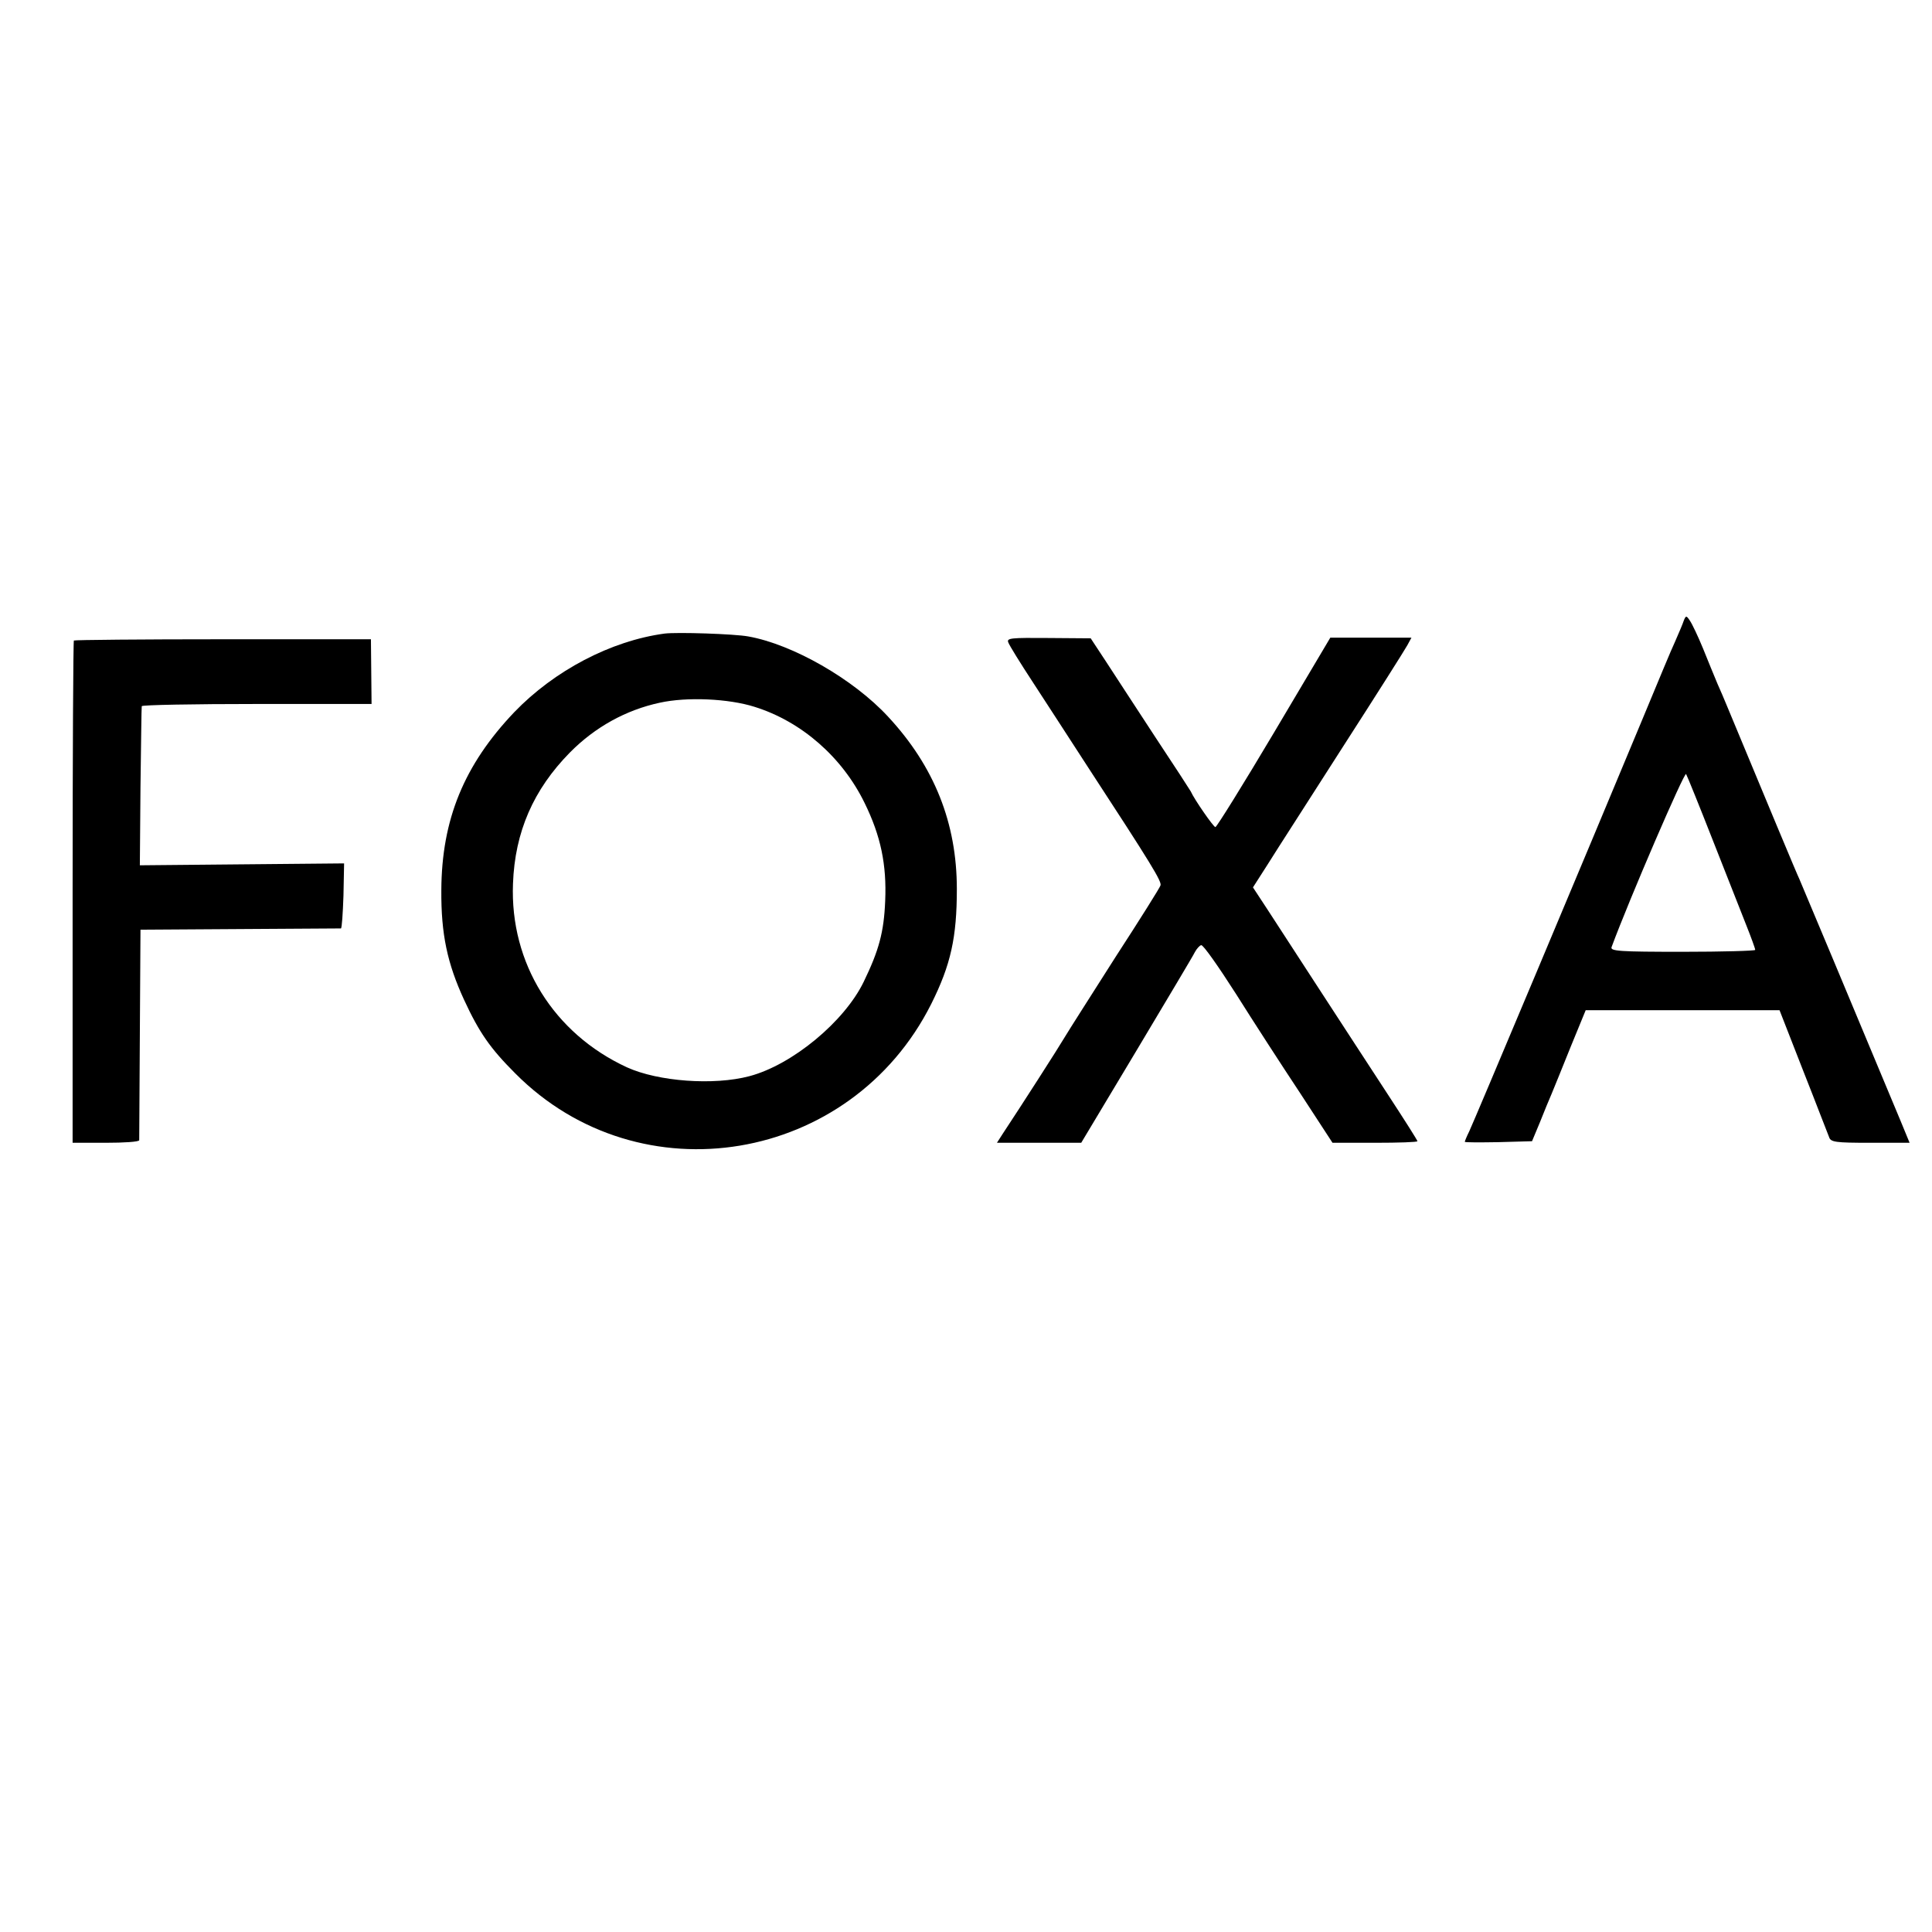
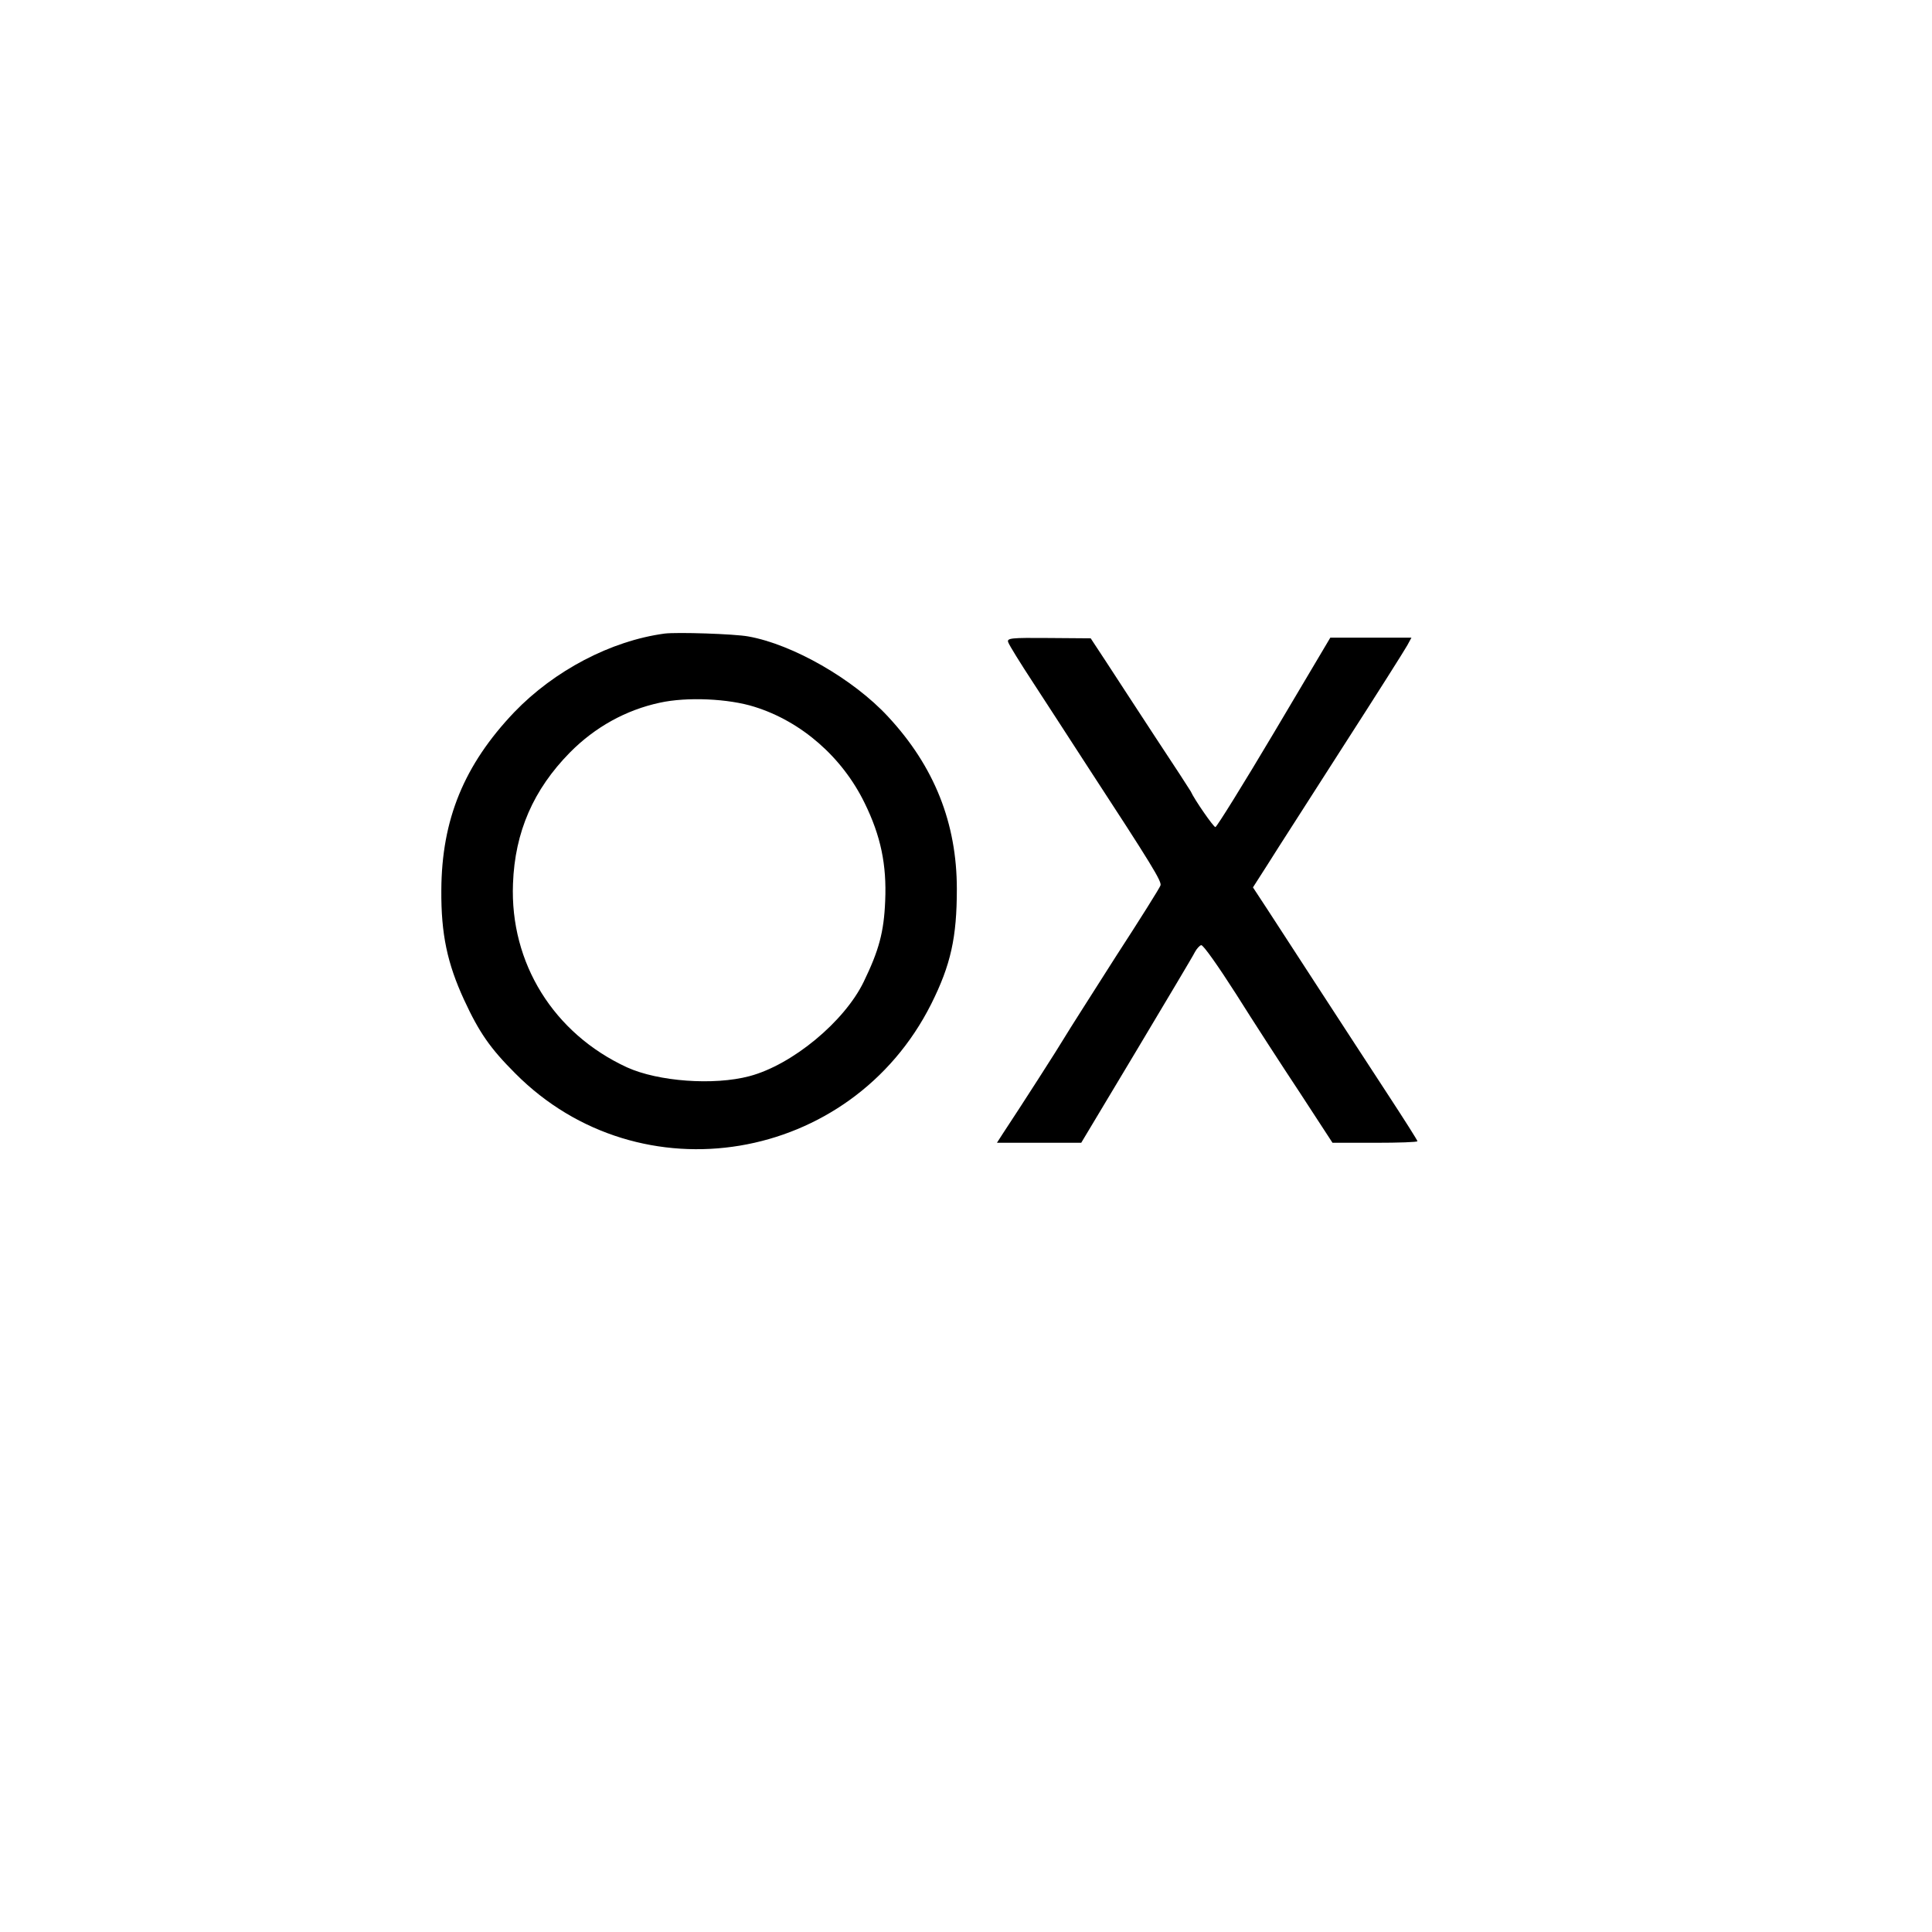
<svg xmlns="http://www.w3.org/2000/svg" version="1.0" width="612pt" height="612pt" viewBox="0 0 612 612" preserveAspectRatio="xMidYMid meet">
  <g transform="translate(0,612) scale(0.1,-0.1)" fill="#000000" stroke="none">
-     <path d="M5330 4144 c-6 -16 -18 -42 -25 -59 -8 -16 -54 -127 -103 -245 -173 -416 -534 -1275 -548 -1304 -8 -16 -14 -31 -14 -33 0 -2 48 -2 106 -1 l107 3 25 60 c13 33 30 74 37 90 7 17 34 83 60 148 l48 117 307 0 307 0 75 -192 c42 -106 78 -201 82 -210 5 -16 20 -18 130 -18 l125 0 -28 68 c-155 372 -314 751 -321 767 -8 16 -109 259 -230 550 -7 17 -20 48 -30 70 -9 22 -30 72 -45 110 -16 39 -35 79 -42 89 -12 18 -13 18 -23 -10z m95 -684 c42 -107 90 -228 106 -269 16 -40 29 -76 29 -80 0 -3 -104 -6 -230 -6 -200 0 -230 2 -225 15 57 154 231 557 236 548 4 -7 42 -101 84 -208z" />
    <path d="M2105 4113 c-170 -23 -349 -117 -476 -249 -159 -167 -230 -340 -231 -564 -1 -139 19 -232 72 -347 48 -104 83 -154 162 -233 395 -398 1064 -286 1318 220 62 124 81 211 81 364 0 208 -71 388 -218 546 -110 119 -302 229 -443 254 -44 8 -225 14 -265 9z m285 -232 c148 -46 278 -159 349 -305 51 -104 70 -195 65 -310 -4 -99 -20 -157 -68 -256 -61 -126 -226 -263 -362 -299 -113 -30 -289 -17 -388 28 -232 107 -371 330 -361 582 6 164 65 298 180 415 80 81 178 135 285 158 86 19 218 13 300 -13z" />
-     <path d="M234 4091 c-2 -2 -4 -361 -4 -798 l0 -793 105 0 c58 0 105 3 106 8 0 4 1 156 2 337 l2 330 315 2 c173 1 317 2 320 2 3 1 6 47 8 104 l2 102 -324 -3 -323 -3 2 248 c2 136 3 251 4 256 0 4 165 7 365 7 l363 0 -1 103 -1 102 -468 0 c-258 0 -470 -2 -473 -4z" />
    <path d="M3194 4085 c3 -9 39 -67 79 -128 40 -62 118 -181 172 -265 205 -314 236 -365 231 -377 -2 -7 -66 -109 -142 -226 -75 -118 -148 -232 -161 -254 -20 -34 -140 -221 -197 -307 l-18 -28 134 0 133 0 175 292 c96 161 180 301 185 312 6 11 15 21 20 22 6 2 55 -68 110 -154 54 -86 146 -228 203 -314 l103 -158 135 0 c74 0 134 2 134 5 0 3 -42 69 -93 147 -52 79 -149 229 -217 333 -68 105 -143 220 -167 257 l-44 67 48 75 c26 42 134 209 238 372 105 163 196 307 203 320 l13 24 -129 0 -128 0 -178 -300 c-98 -165 -182 -300 -186 -300 -6 0 -67 88 -78 113 -2 4 -52 81 -111 170 -58 89 -129 197 -156 239 l-50 76 -133 1 c-119 1 -134 0 -128 -14z" />
  </g>
</svg>